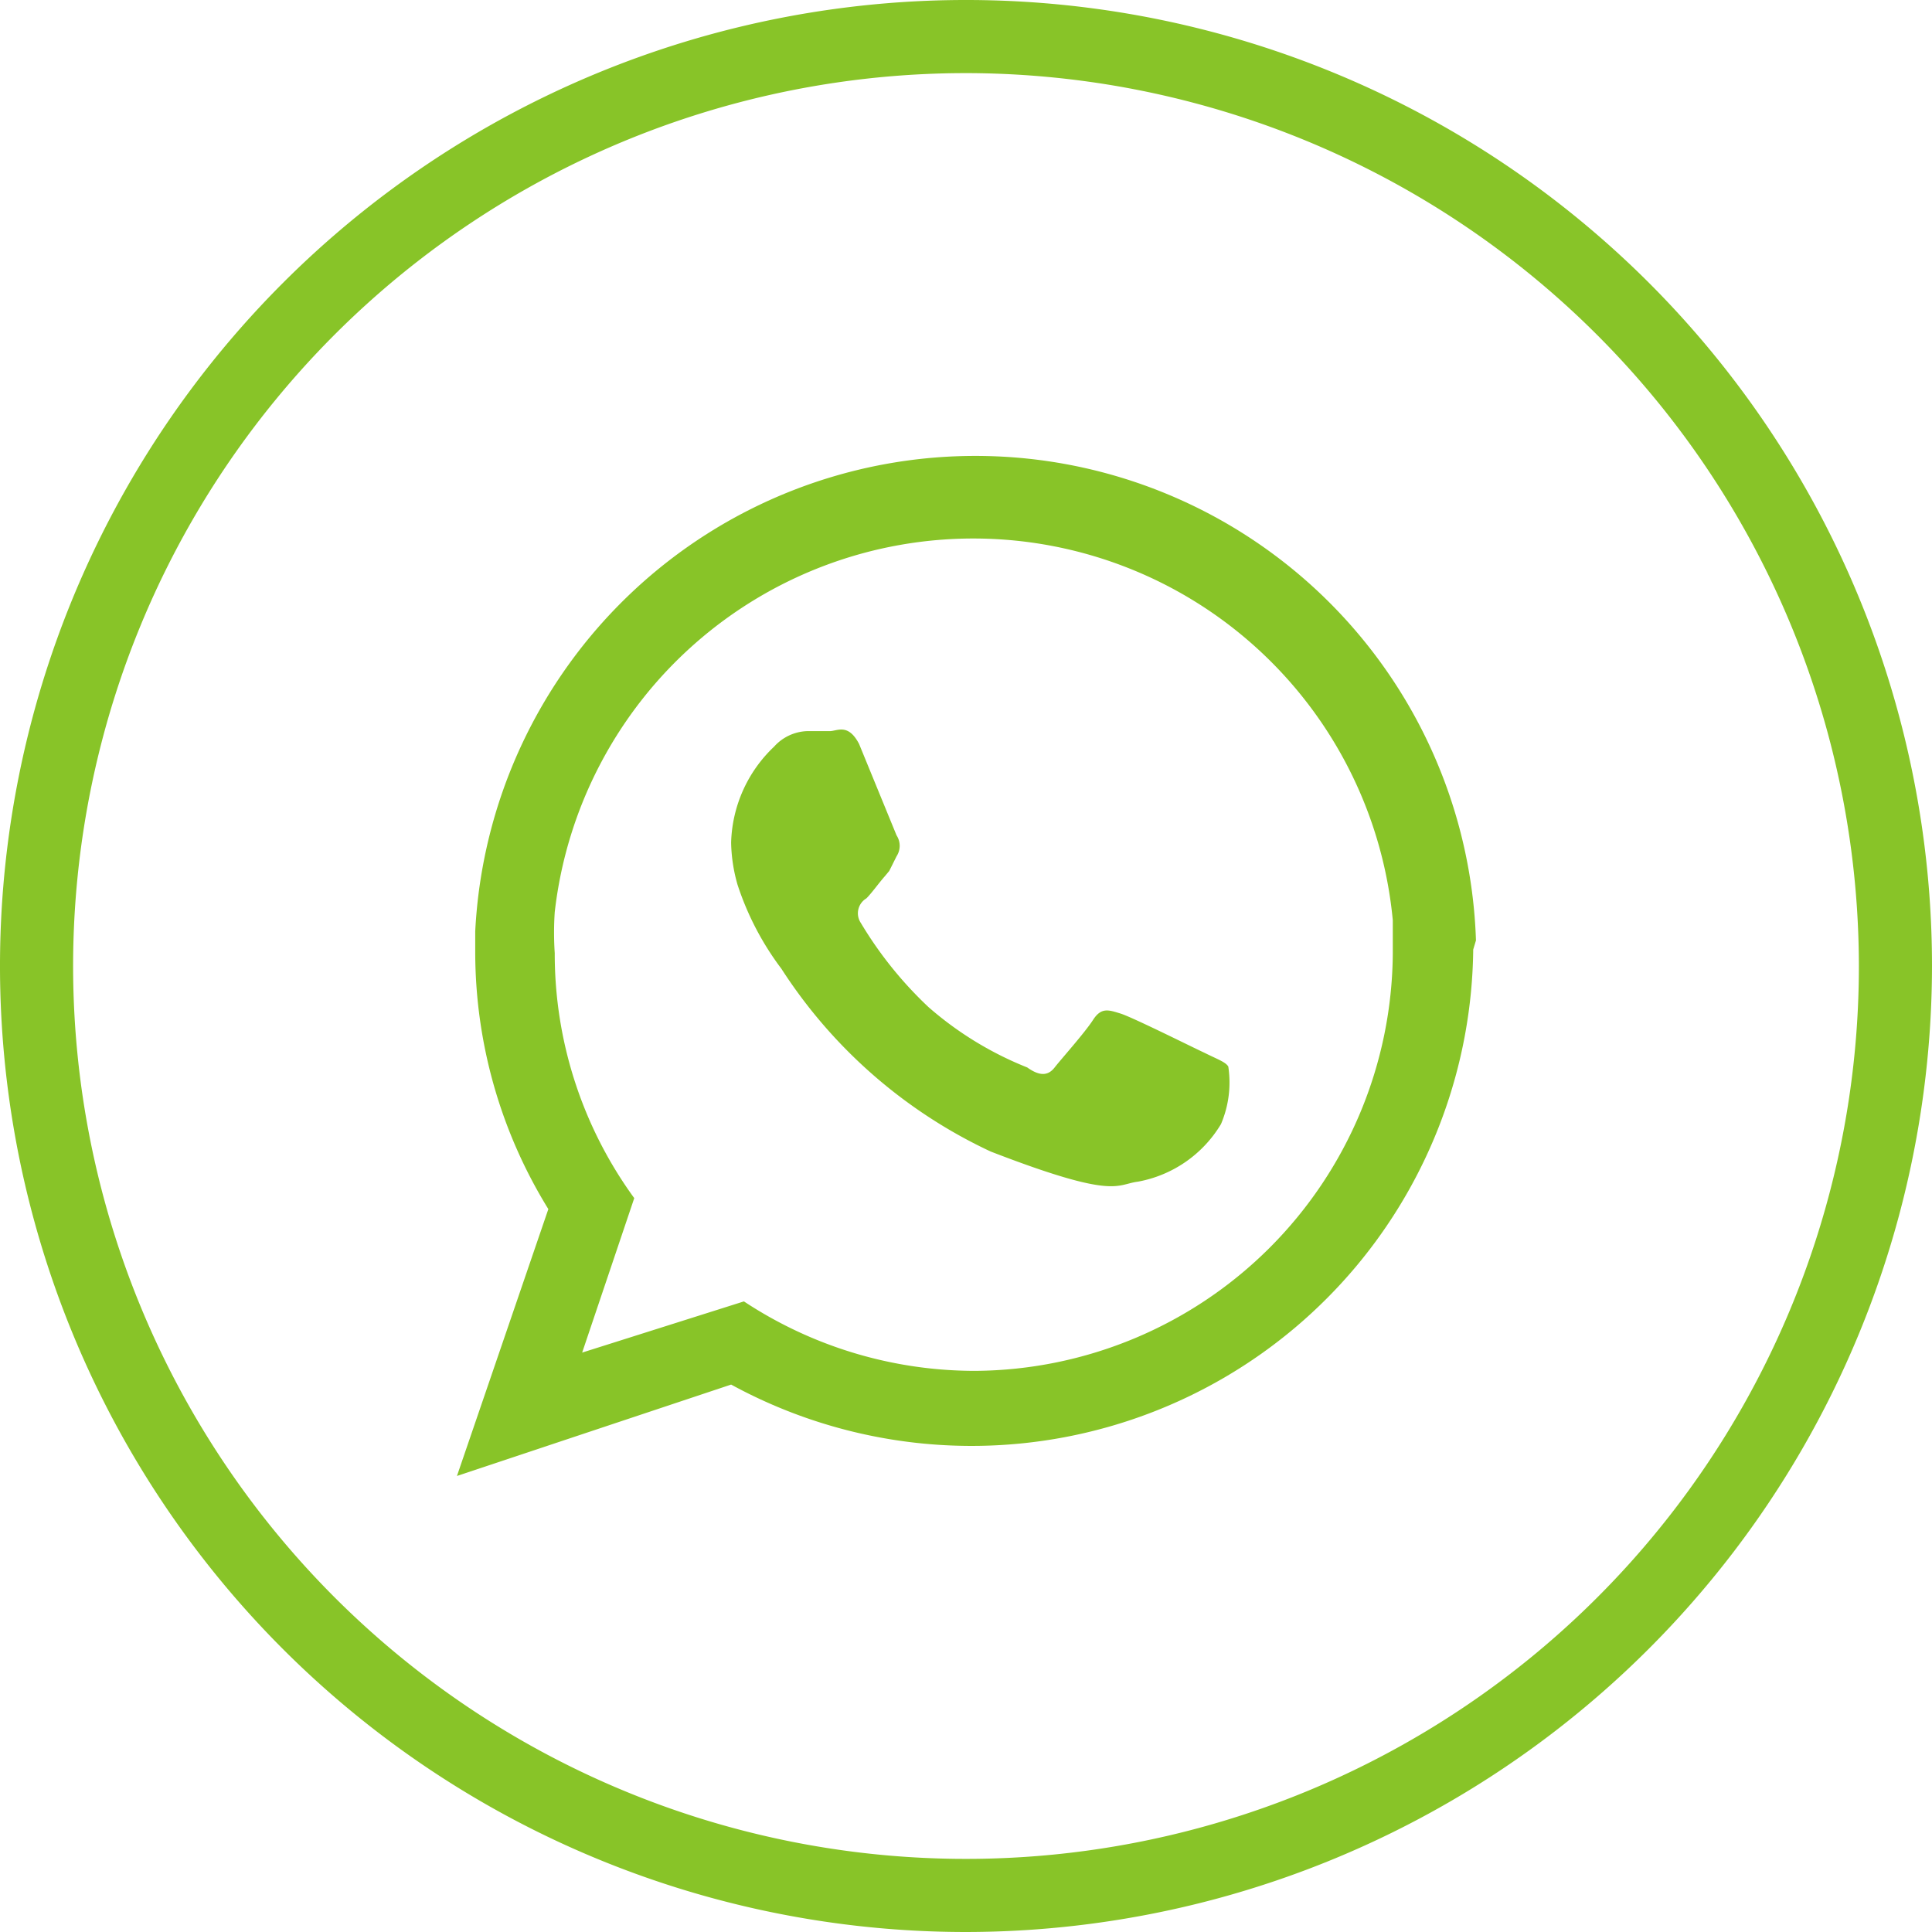
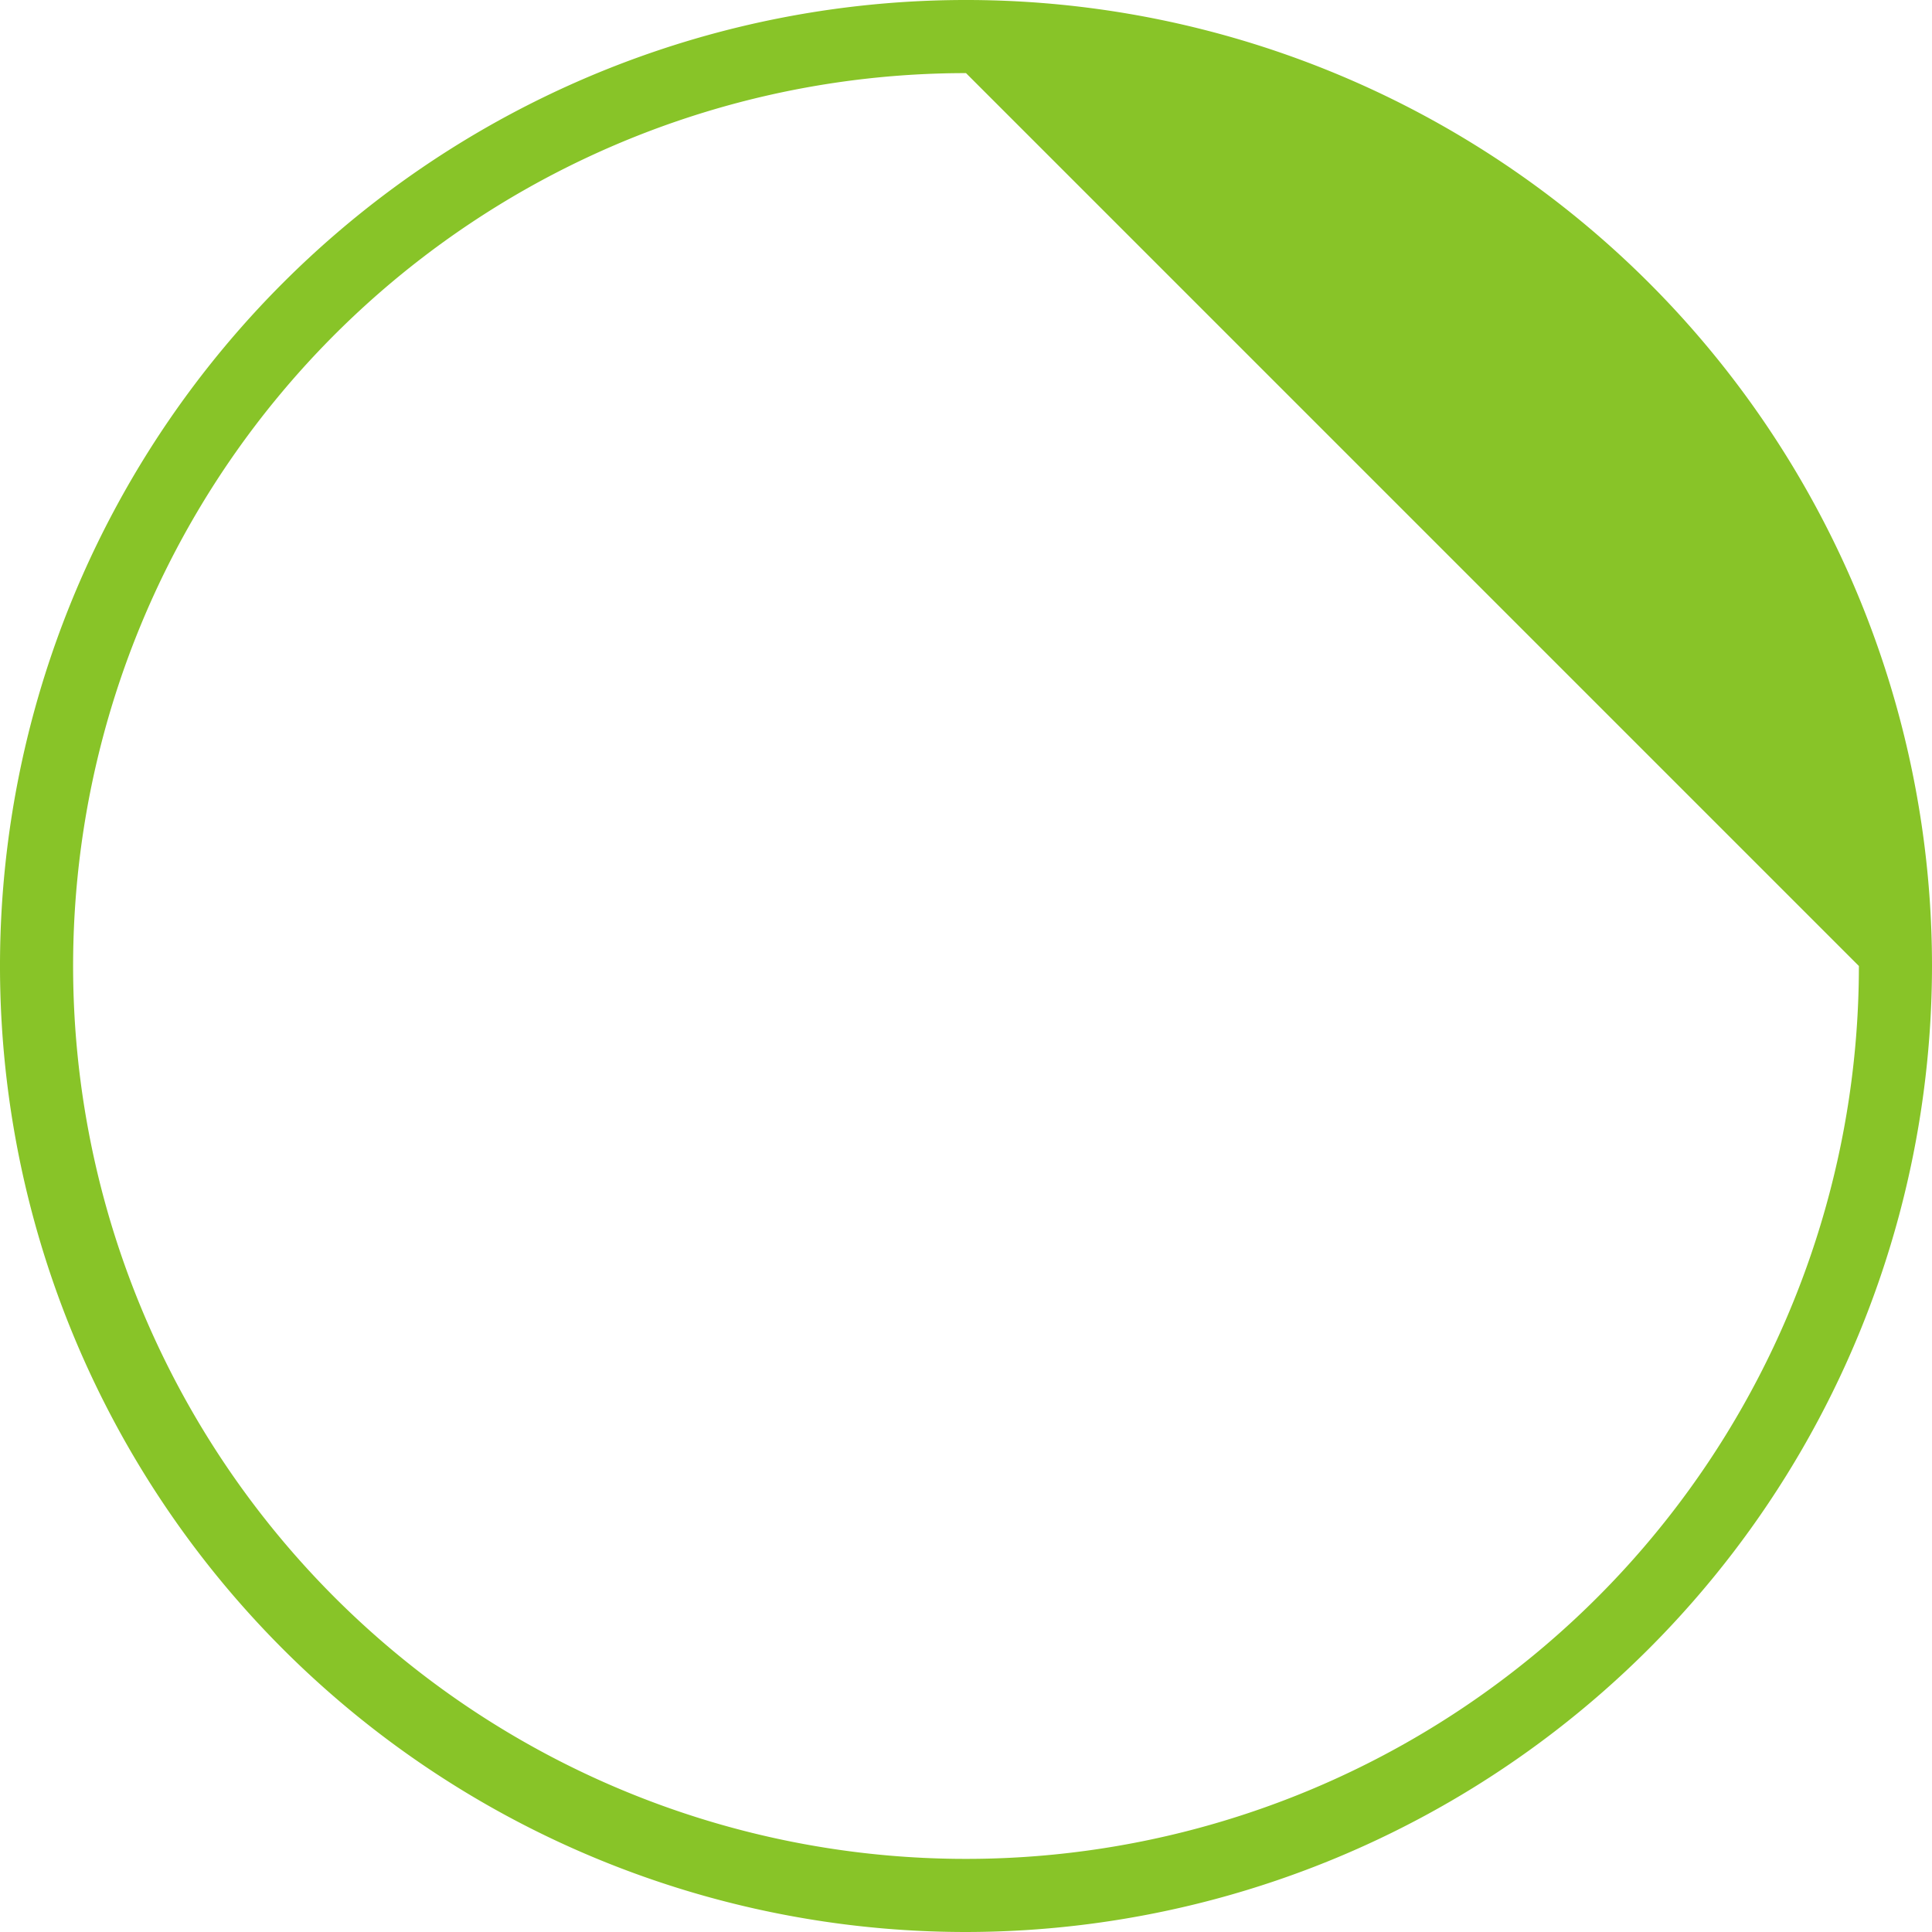
<svg xmlns="http://www.w3.org/2000/svg" viewBox="0 0 21.14 21.14">
  <defs>
    <style>.cls-1,.cls-2{fill:#88c428;}.cls-2{fill-rule:evenodd;}</style>
  </defs>
  <g id="Layer_2" data-name="Layer 2">
    <g id="Layer_1-2" data-name="Layer 1">
-       <path class="cls-1" d="M10.57,21.14A10.57,10.57,0,1,1,21.14,10.57,10.58,10.58,0,0,1,10.57,21.14ZM10.57.8a9.77,9.77,0,1,0,9.77,9.77A9.78,9.78,0,0,0,10.57.8Z" />
-       <path class="cls-2" d="M16.15,10.29a5.48,5.48,0,0,0-10.95-.1v.24A5.36,5.36,0,0,0,6,13.23L5,16.15l3-1a5.49,5.49,0,0,0,8.12-4.76ZM10.67,15a4.59,4.59,0,0,1-2.53-.76l-1.77.56.57-1.69a4.54,4.54,0,0,1-.87-2.68,3.39,3.39,0,0,1,0-.45,4.61,4.61,0,0,1,9.17.09c0,.12,0,.24,0,.36A4.6,4.6,0,0,1,10.67,15Z" />
-       <path class="cls-2" d="M13.18,11.52c-.13-.06-.79-.39-.92-.43s-.21-.07-.3.07-.35.43-.42.52-.16.1-.3,0a3.74,3.74,0,0,1-1.08-.66,4.26,4.26,0,0,1-.74-.92.19.19,0,0,1,.06-.27c.06-.06.13-.16.2-.24l.05-.06.08-.16a.21.21,0,0,0,0-.23l-.41-1C9.28,7.91,9.16,8,9.08,8l-.25,0a.51.51,0,0,0-.36.17A1.5,1.5,0,0,0,8,9.22a1.77,1.77,0,0,0,.07.46,3.15,3.15,0,0,0,.48.92,5.49,5.49,0,0,0,2.29,2c1.37.53,1.37.36,1.61.33a1.34,1.34,0,0,0,.91-.63,1.16,1.16,0,0,0,.08-.63C13.41,11.62,13.32,11.59,13.18,11.52Z" />
+       <path class="cls-1" d="M10.57,21.14A10.57,10.57,0,1,1,21.14,10.57,10.58,10.58,0,0,1,10.57,21.14ZM10.57.8a9.77,9.77,0,1,0,9.77,9.77Z" />
    </g>
  </g>
</svg>